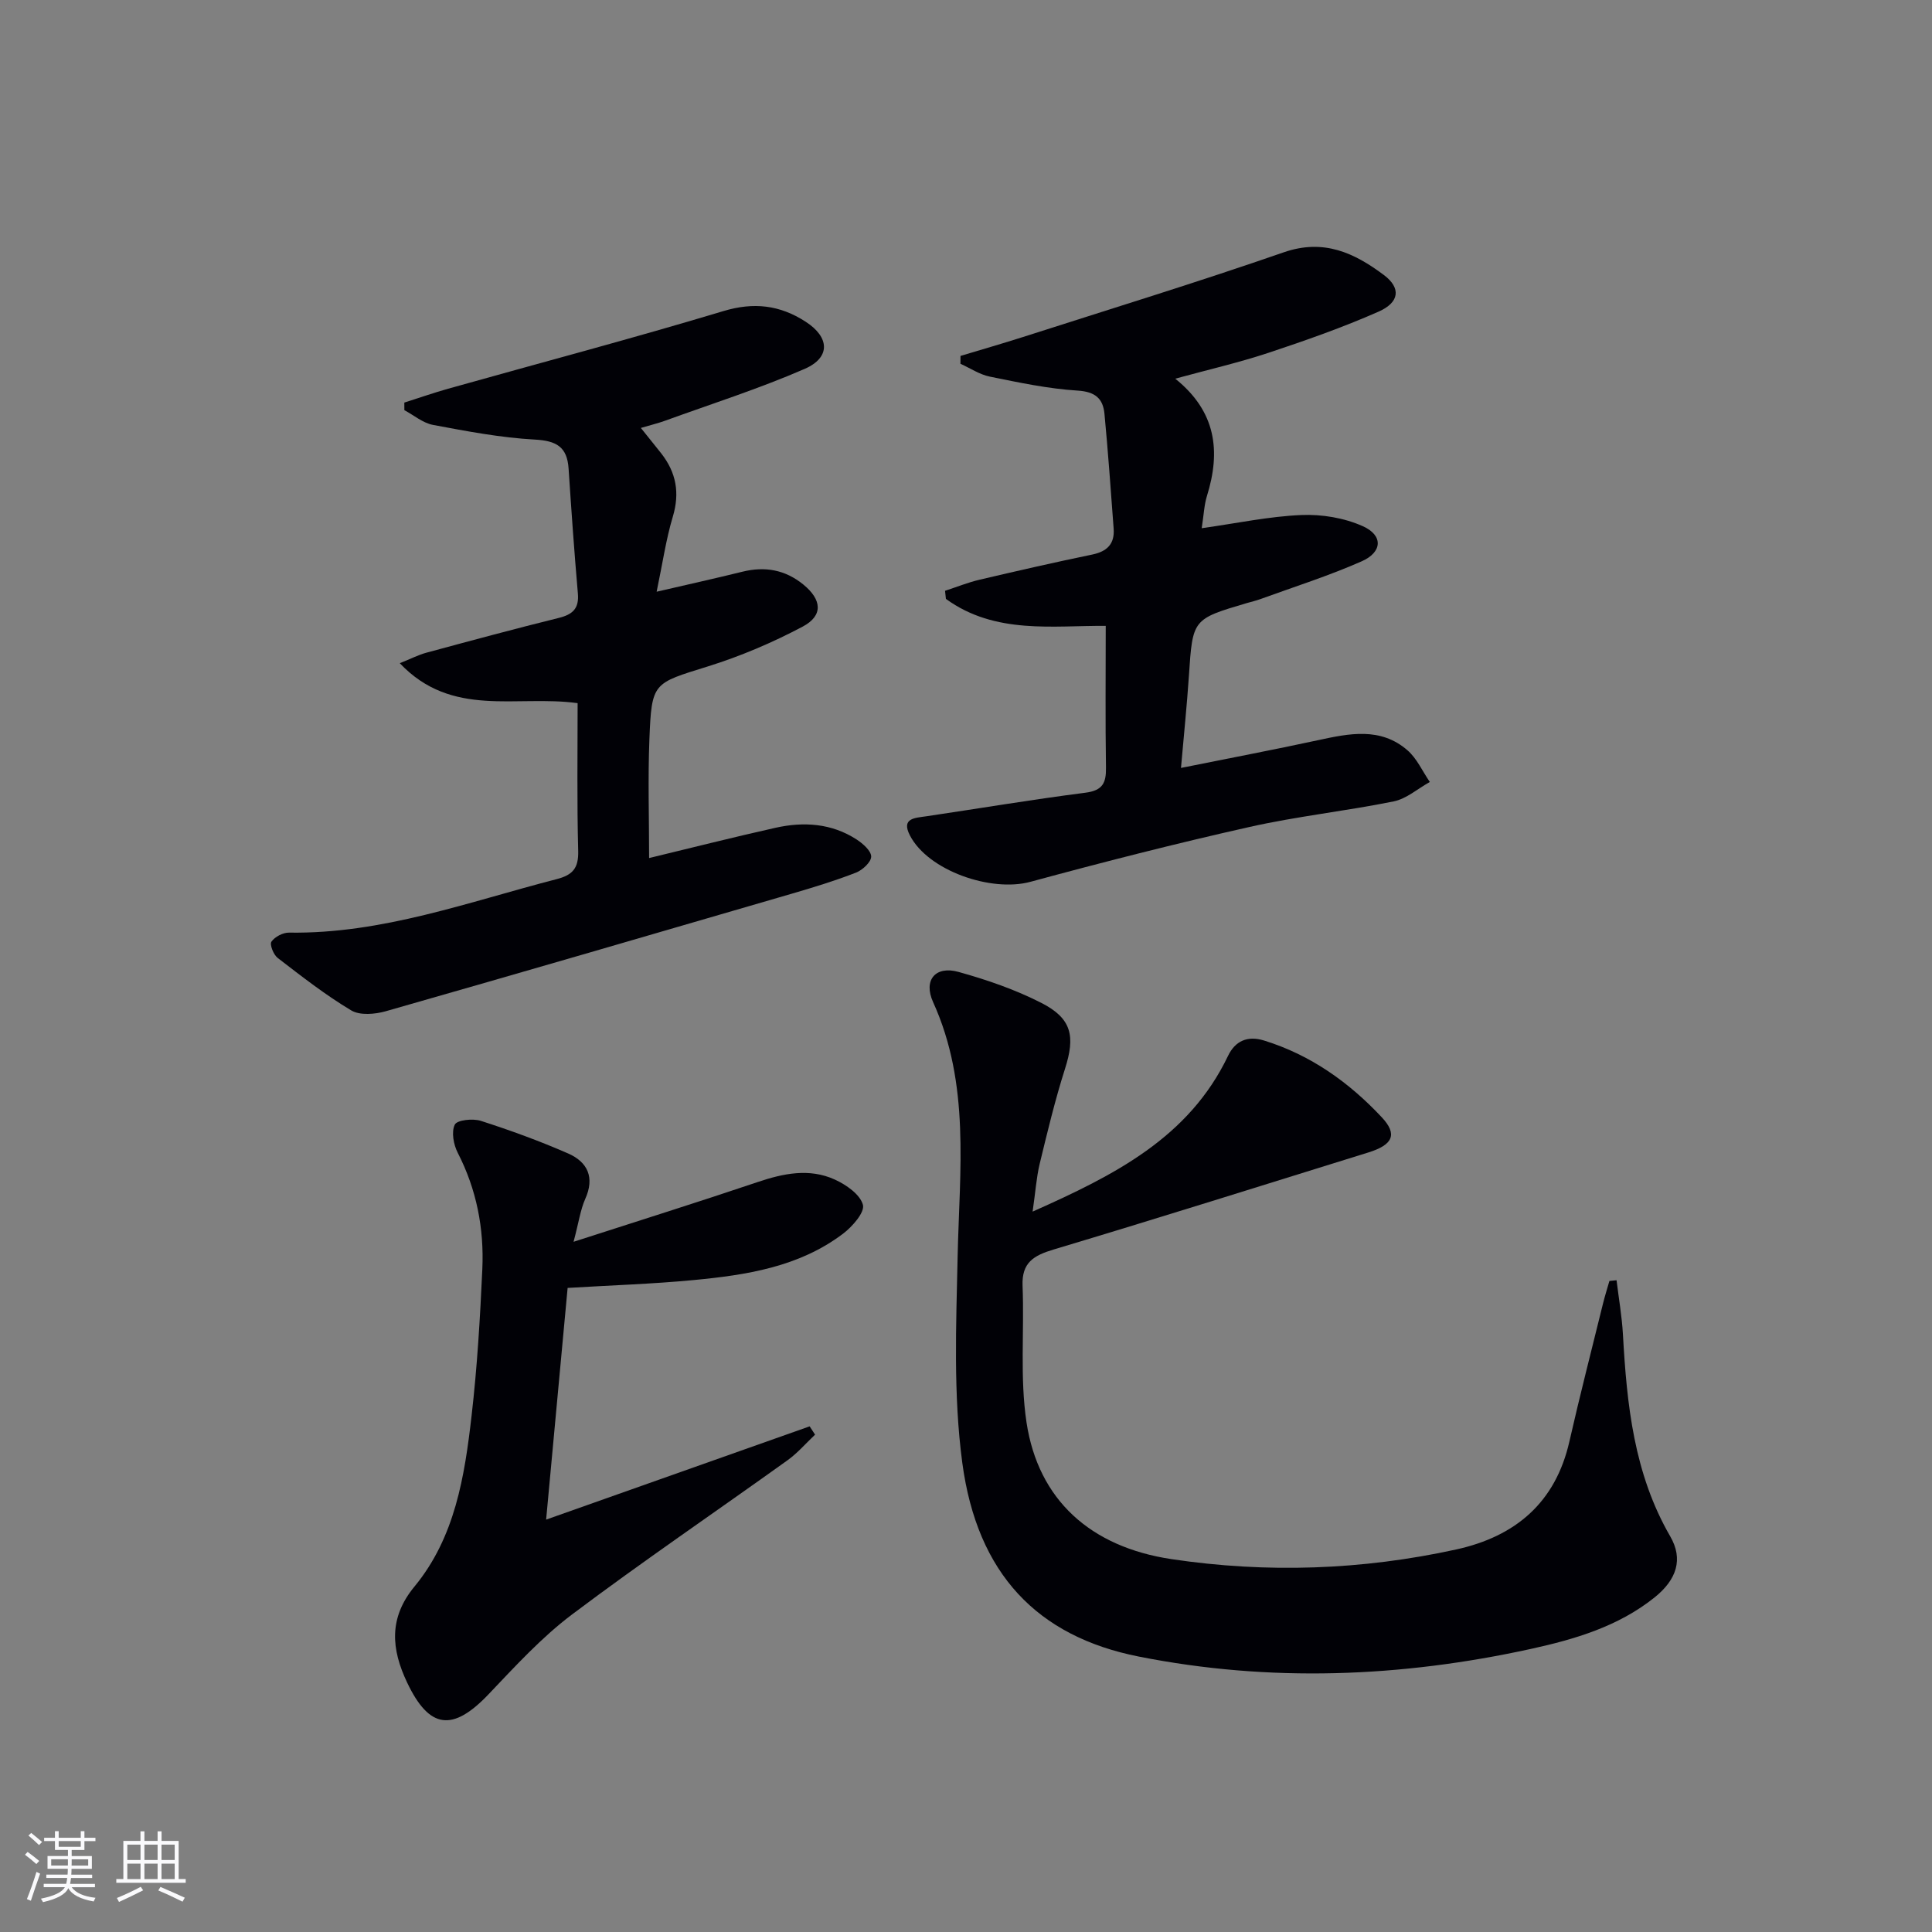
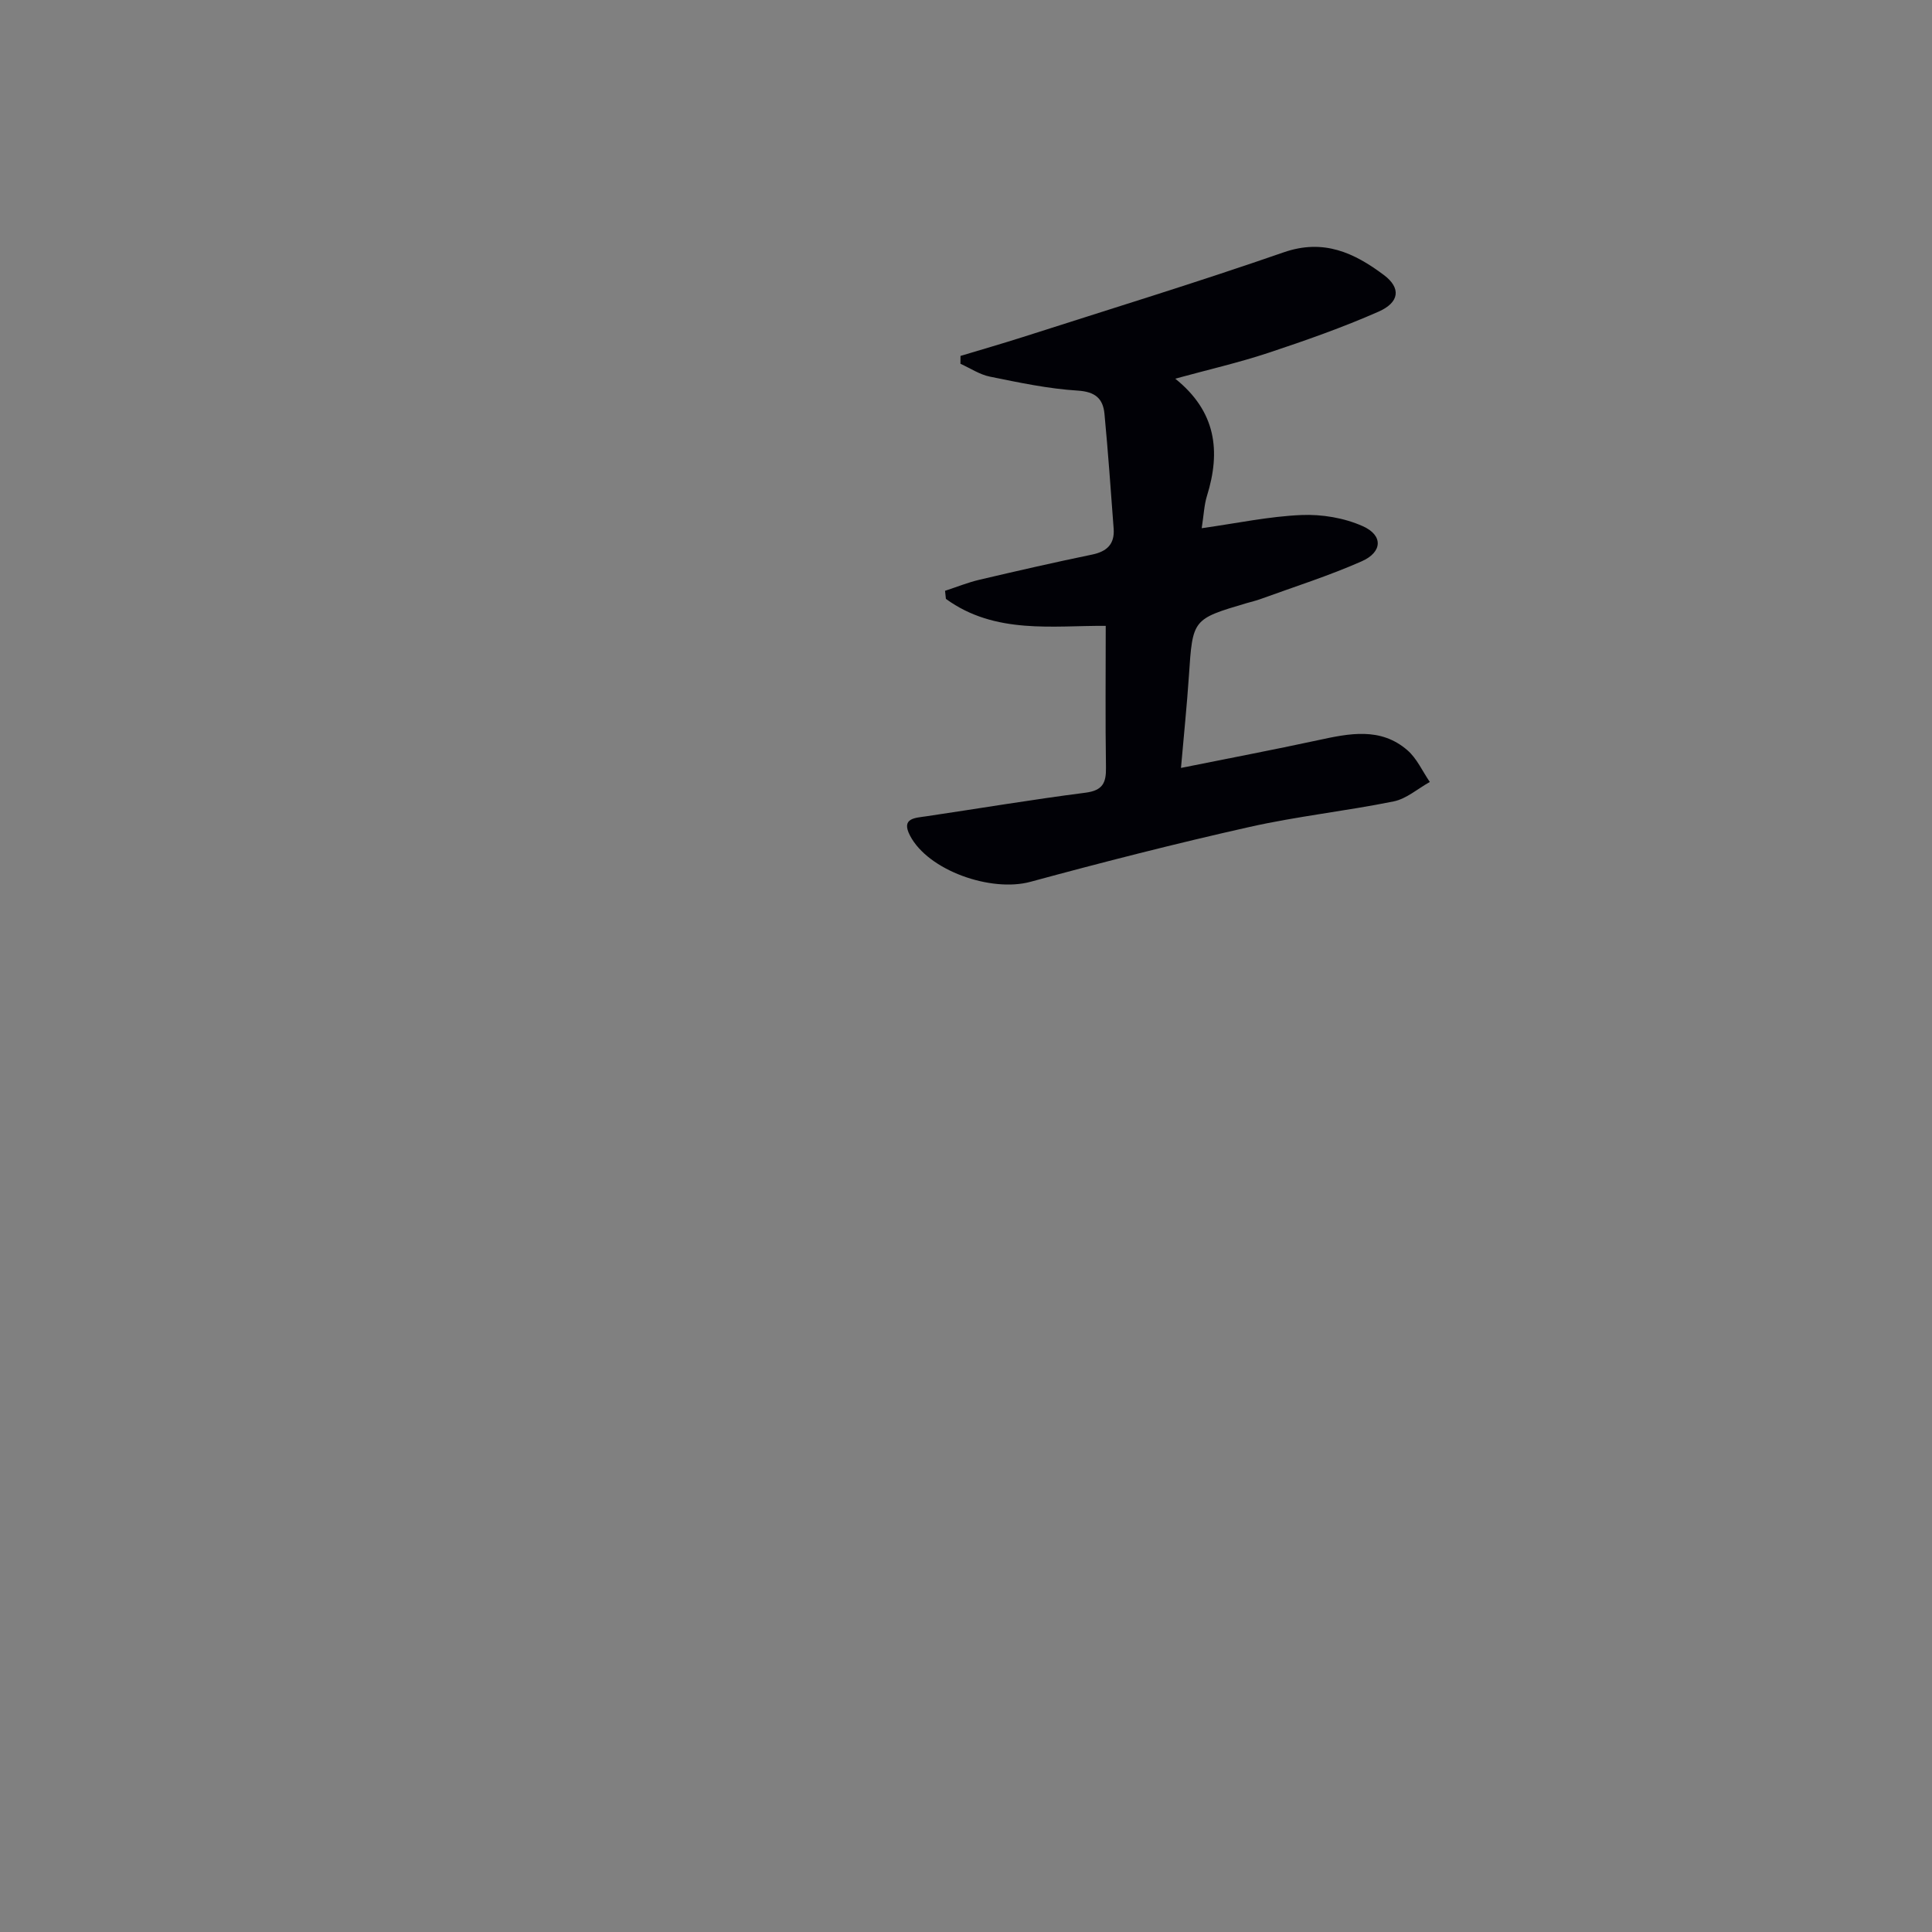
<svg xmlns="http://www.w3.org/2000/svg" enable-background="new 0 0 400 400" viewBox="0 0 400 400">
  <rect x="0" y="0" width="400" height="400" fill="#808080" stroke="none" />
  <g fill="#010106">
-     <path d="m213.79 250.85c17.01-7.57 32.36-15.32 40.46-32.24 1.48-3.1 4.04-4.24 7.46-3.18 9.64 2.98 17.58 8.64 24.37 15.89 3.31 3.54 2.32 5.7-2.79 7.29-21.71 6.74-43.39 13.57-65.16 20.09-4.13 1.24-6.61 2.71-6.42 7.5.38 9.44-.58 19.04.82 28.3 2.43 16.03 13.24 25.79 30.01 28.3 19.73 2.95 39.45 2.27 58.95-2 12.22-2.68 20.56-9.66 23.44-22.37 2.17-9.54 4.61-19.02 6.95-28.52.39-1.58.88-3.13 1.33-4.7.49-.05.99-.1 1.48-.15.45 3.73 1.11 7.46 1.32 11.21.81 14.52 2.26 28.81 9.79 41.81 2.73 4.72 1.38 8.96-3.29 12.69-7.49 5.98-16.44 8.62-25.56 10.62-26.95 5.9-54.06 6.96-81.2 1.58-20.95-4.16-33.44-17.08-36.52-40.13-1.88-14.07-1.27-28.54-.96-42.81.39-17.76 2.64-35.55-5.08-52.55-2.07-4.56.48-7.58 5.24-6.26 5.88 1.63 11.77 3.66 17.19 6.43 6.32 3.23 7.02 6.92 4.88 13.62-2.06 6.47-3.65 13.1-5.25 19.71-.68 2.85-.87 5.84-1.46 9.87z" />
-     <path d="m119.59 145.58c-12.71-1.74-26 3.15-36.82-8.27 2.35-.94 3.87-1.73 5.49-2.17 9.13-2.47 18.26-4.94 27.44-7.21 2.9-.72 4.22-1.96 3.94-5.09-.75-8.6-1.35-17.22-1.92-25.83-.3-4.51-2.53-5.76-7-6-7.06-.39-14.1-1.73-21.08-3.04-2.09-.39-3.95-2-5.92-3.05 0-.52-.01-1.05-.01-1.57 3.02-.96 6.02-2.01 9.07-2.87 19-5.34 38.09-10.38 56.98-16.07 6.34-1.91 11.72-1.24 17.03 2.19 4.99 3.22 5.22 7.42-.21 9.78-9.4 4.09-19.22 7.22-28.87 10.72-1.51.55-3.08.92-5.03 1.5 1.59 1.99 2.93 3.63 4.23 5.28 3.08 3.94 3.87 8.15 2.39 13.09-1.41 4.7-2.11 9.61-3.35 15.54 6.63-1.54 12.2-2.77 17.74-4.14 4.67-1.15 8.85-.43 12.63 2.65 3.82 3.12 4.18 6.42-.13 8.71-6.25 3.32-12.89 6.14-19.65 8.25-11.34 3.54-11.62 3.22-12.09 15.11-.32 8.08-.06 16.19-.06 24.56 8.5-2.05 17.29-4.28 26.14-6.26 5.85-1.31 11.64-.95 16.83 2.42 1.3.85 3.01 2.35 3.01 3.54-.01 1.14-1.8 2.79-3.15 3.32-4.32 1.68-8.77 3.04-13.22 4.34-28.02 8.17-56.04 16.34-84.11 24.35-2.24.64-5.36.91-7.16-.16-5.34-3.19-10.29-7.06-15.24-10.87-.86-.66-1.7-2.78-1.29-3.37.7-1.01 2.38-1.89 3.64-1.87 19.29.29 37.16-6.37 55.43-11.08 3.33-.86 4.52-2.29 4.44-5.79-.27-10.13-.12-20.26-.12-30.64z" />
    <path d="m243.32 78.4c8.49 6.81 9.45 15.03 6.56 24.3-.57 1.84-.64 3.83-1.08 6.66 7.32-1.03 13.96-2.45 20.64-2.73 4.24-.18 8.88.59 12.73 2.32 4.22 1.89 4.06 5.36-.24 7.26-6.81 3.01-13.95 5.27-20.96 7.82-.93.34-1.91.56-2.86.84-11.23 3.32-11.18 3.32-11.96 15.07-.41 6.09-1.04 12.17-1.64 19.05 9.72-1.96 19.07-3.73 28.37-5.74 6.46-1.4 12.93-2.75 18.5 2.07 1.97 1.7 3.12 4.36 4.65 6.58-2.49 1.38-4.83 3.48-7.48 4.02-9.91 2.01-20.02 3.08-29.88 5.3-15.2 3.41-30.3 7.27-45.33 11.35-8.14 2.21-21.18-2.31-24.95-9.6-1.87-3.62 1.06-3.62 3.42-3.97 10.98-1.63 21.93-3.47 32.93-4.88 3.56-.46 4.29-2.03 4.24-5.2-.15-9.62-.05-19.24-.05-29.34-10.79-.1-22.89 1.85-33.09-5.59-.06-.56-.12-1.11-.18-1.67 2.37-.77 4.7-1.72 7.12-2.29 7.76-1.82 15.53-3.6 23.33-5.21 3.1-.64 4.69-2.2 4.46-5.36-.59-7.93-1.15-15.86-1.9-23.77-.3-3.16-1.89-4.59-5.55-4.82-6.1-.38-12.16-1.67-18.17-2.89-2.13-.43-4.07-1.75-6.1-2.66 0-.54.01-1.09.01-1.63 4.32-1.3 8.65-2.55 12.95-3.92 18.01-5.78 36.11-11.33 53.97-17.53 8.27-2.87 14.61.11 20.74 4.7 3.55 2.66 3.29 5.65-1.12 7.59-7.42 3.27-15.11 5.97-22.82 8.53-6.13 2.03-12.46 3.48-19.26 5.34z" />
-     <path d="m118.75 257.1c13.59-4.39 25.88-8.24 38.09-12.36 5.36-1.81 10.72-2.92 15.99-.53 2.36 1.07 5.26 3.09 5.83 5.24.41 1.56-2.21 4.54-4.15 6-9.12 6.88-20.02 8.54-30.97 9.58-8.42.8-16.89 1.07-26.02 1.62-1.45 15.6-2.91 31.39-4.45 47.97 18.59-6.58 36.58-12.94 54.56-19.31.37.57.75 1.15 1.12 1.72-1.89 1.78-3.61 3.8-5.7 5.3-14.86 10.66-30.01 20.94-44.62 31.93-6.32 4.76-11.78 10.74-17.27 16.51-7.42 7.8-12.27 7.24-16.85-2.38-3.3-6.93-3.89-13.38 1.5-19.91 8.41-10.19 10.39-22.83 11.83-35.41 1.16-10.06 1.76-20.19 2.22-30.31.38-8.4-1.18-16.48-5.09-24.09-.87-1.69-1.35-4.32-.61-5.83.47-.96 3.74-1.31 5.39-.78 6.13 1.97 12.2 4.18 18.09 6.76 4.01 1.76 5.54 4.95 3.52 9.42-.99 2.24-1.32 4.76-2.41 8.86z" />
  </g>
-   <path d="m5.17 384 .55-.58c.85.61 1.65 1.24 2.4 1.87l-.59.64c-.83-.73-1.62-1.38-2.36-1.93m1.22 9.53-.82-.34c.71-1.76 1.37-3.64 1.98-5.63.24.13.5.25.76.36-.6 1.67-1.24 3.54-1.92 5.61m-.5-13.5.57-.54c.56.44 1.31 1.06 2.26 1.87l-.64.64c-.68-.66-1.41-1.32-2.19-1.97m3.25.46h2.24v-1.36h.77v1.36h4.57v-1.36h.76v1.36h2.28v.69h-2.28v1.84h-2.64v1.26h4.18v2.64h-4.21c0 .45-.02.86-.05 1.21h4.32v.69h-4.38c-.04.34-.1.75-.19 1.22h5.15v.69h-4.82c.87 1.19 2.51 1.92 4.93 2.19-.17.32-.3.57-.37.76-2.77-.49-4.52-1.41-5.26-2.76-.56 1.26-2.3 2.23-5.24 2.9-.12-.24-.26-.48-.43-.72 2.73-.55 4.38-1.34 4.96-2.38h-4.38v-.69h4.65c.1-.38.17-.79.21-1.22h-4.32v-.69h4.4c.03-.34.05-.75.05-1.21h-4.2v-2.64h4.23v-1.26h-2.69v-1.84h-2.24zm1.46 4.46v1.29h3.45c.01-.4.02-.57.01-.53v-.32-.45h-3.46zm1.55-2.59h4.57v-1.19h-4.57zm6.11 2.59h-3.42v.77c-.01.19-.01.37-.02.53h3.44z" fill="#fafafc" />
-   <path d="m32.63 379.16h.82v1.98h3.54v7.89h1.46v.78h-14.37v-.78h1.46v-7.89h3.54v-1.98h.82v1.98h2.73zm-3.49 11.48.5.73c-1.61.82-3.28 1.63-5 2.41-.13-.27-.28-.55-.44-.82 1.75-.72 3.4-1.49 4.94-2.32m-2.78-5.55h2.73v-3.18h-2.73zm0 3.95h2.73v-3.2h-2.73zm3.54-3.95h2.73v-3.18h-2.73zm0 3.95h2.73v-3.2h-2.73zm7.89 4.68c-1.84-.92-3.51-1.7-5.02-2.32l.45-.73c1.89.8 3.57 1.55 5.04 2.23zm-1.62-11.81h-2.73v3.18h2.73zm-2.73 7.13h2.73v-3.2h-2.73z" fill="#fafafc" />
</svg>